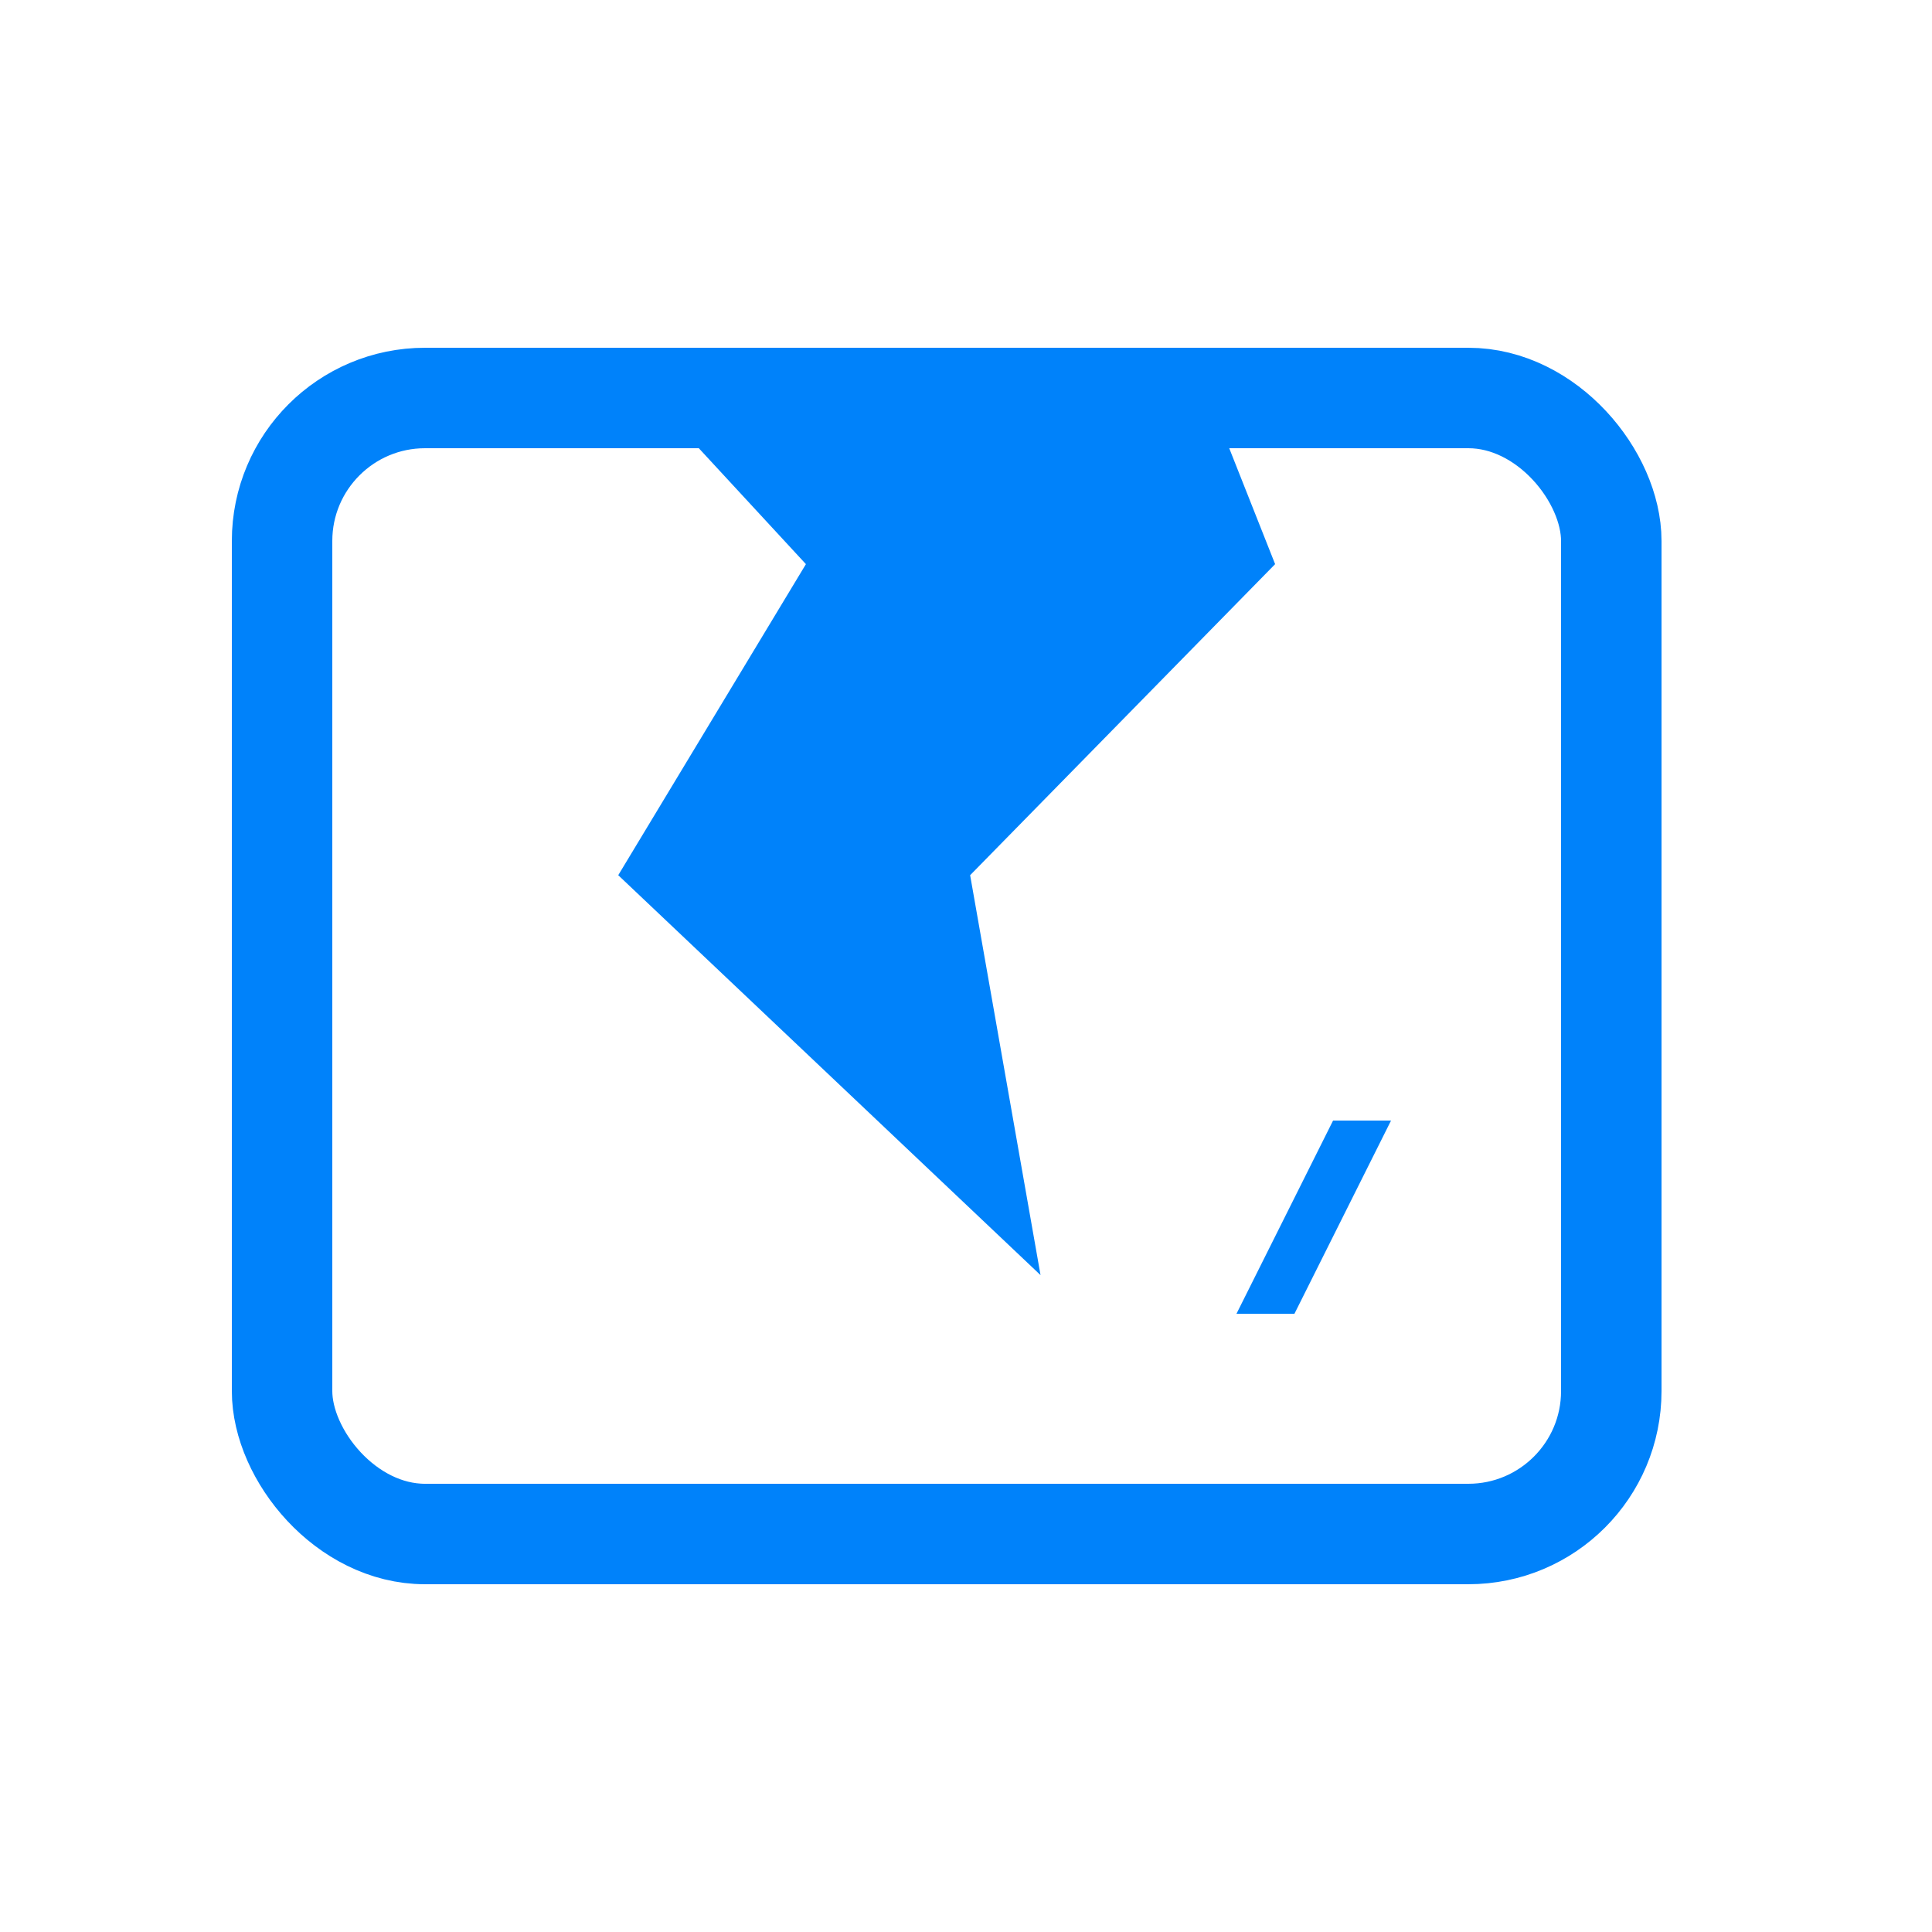
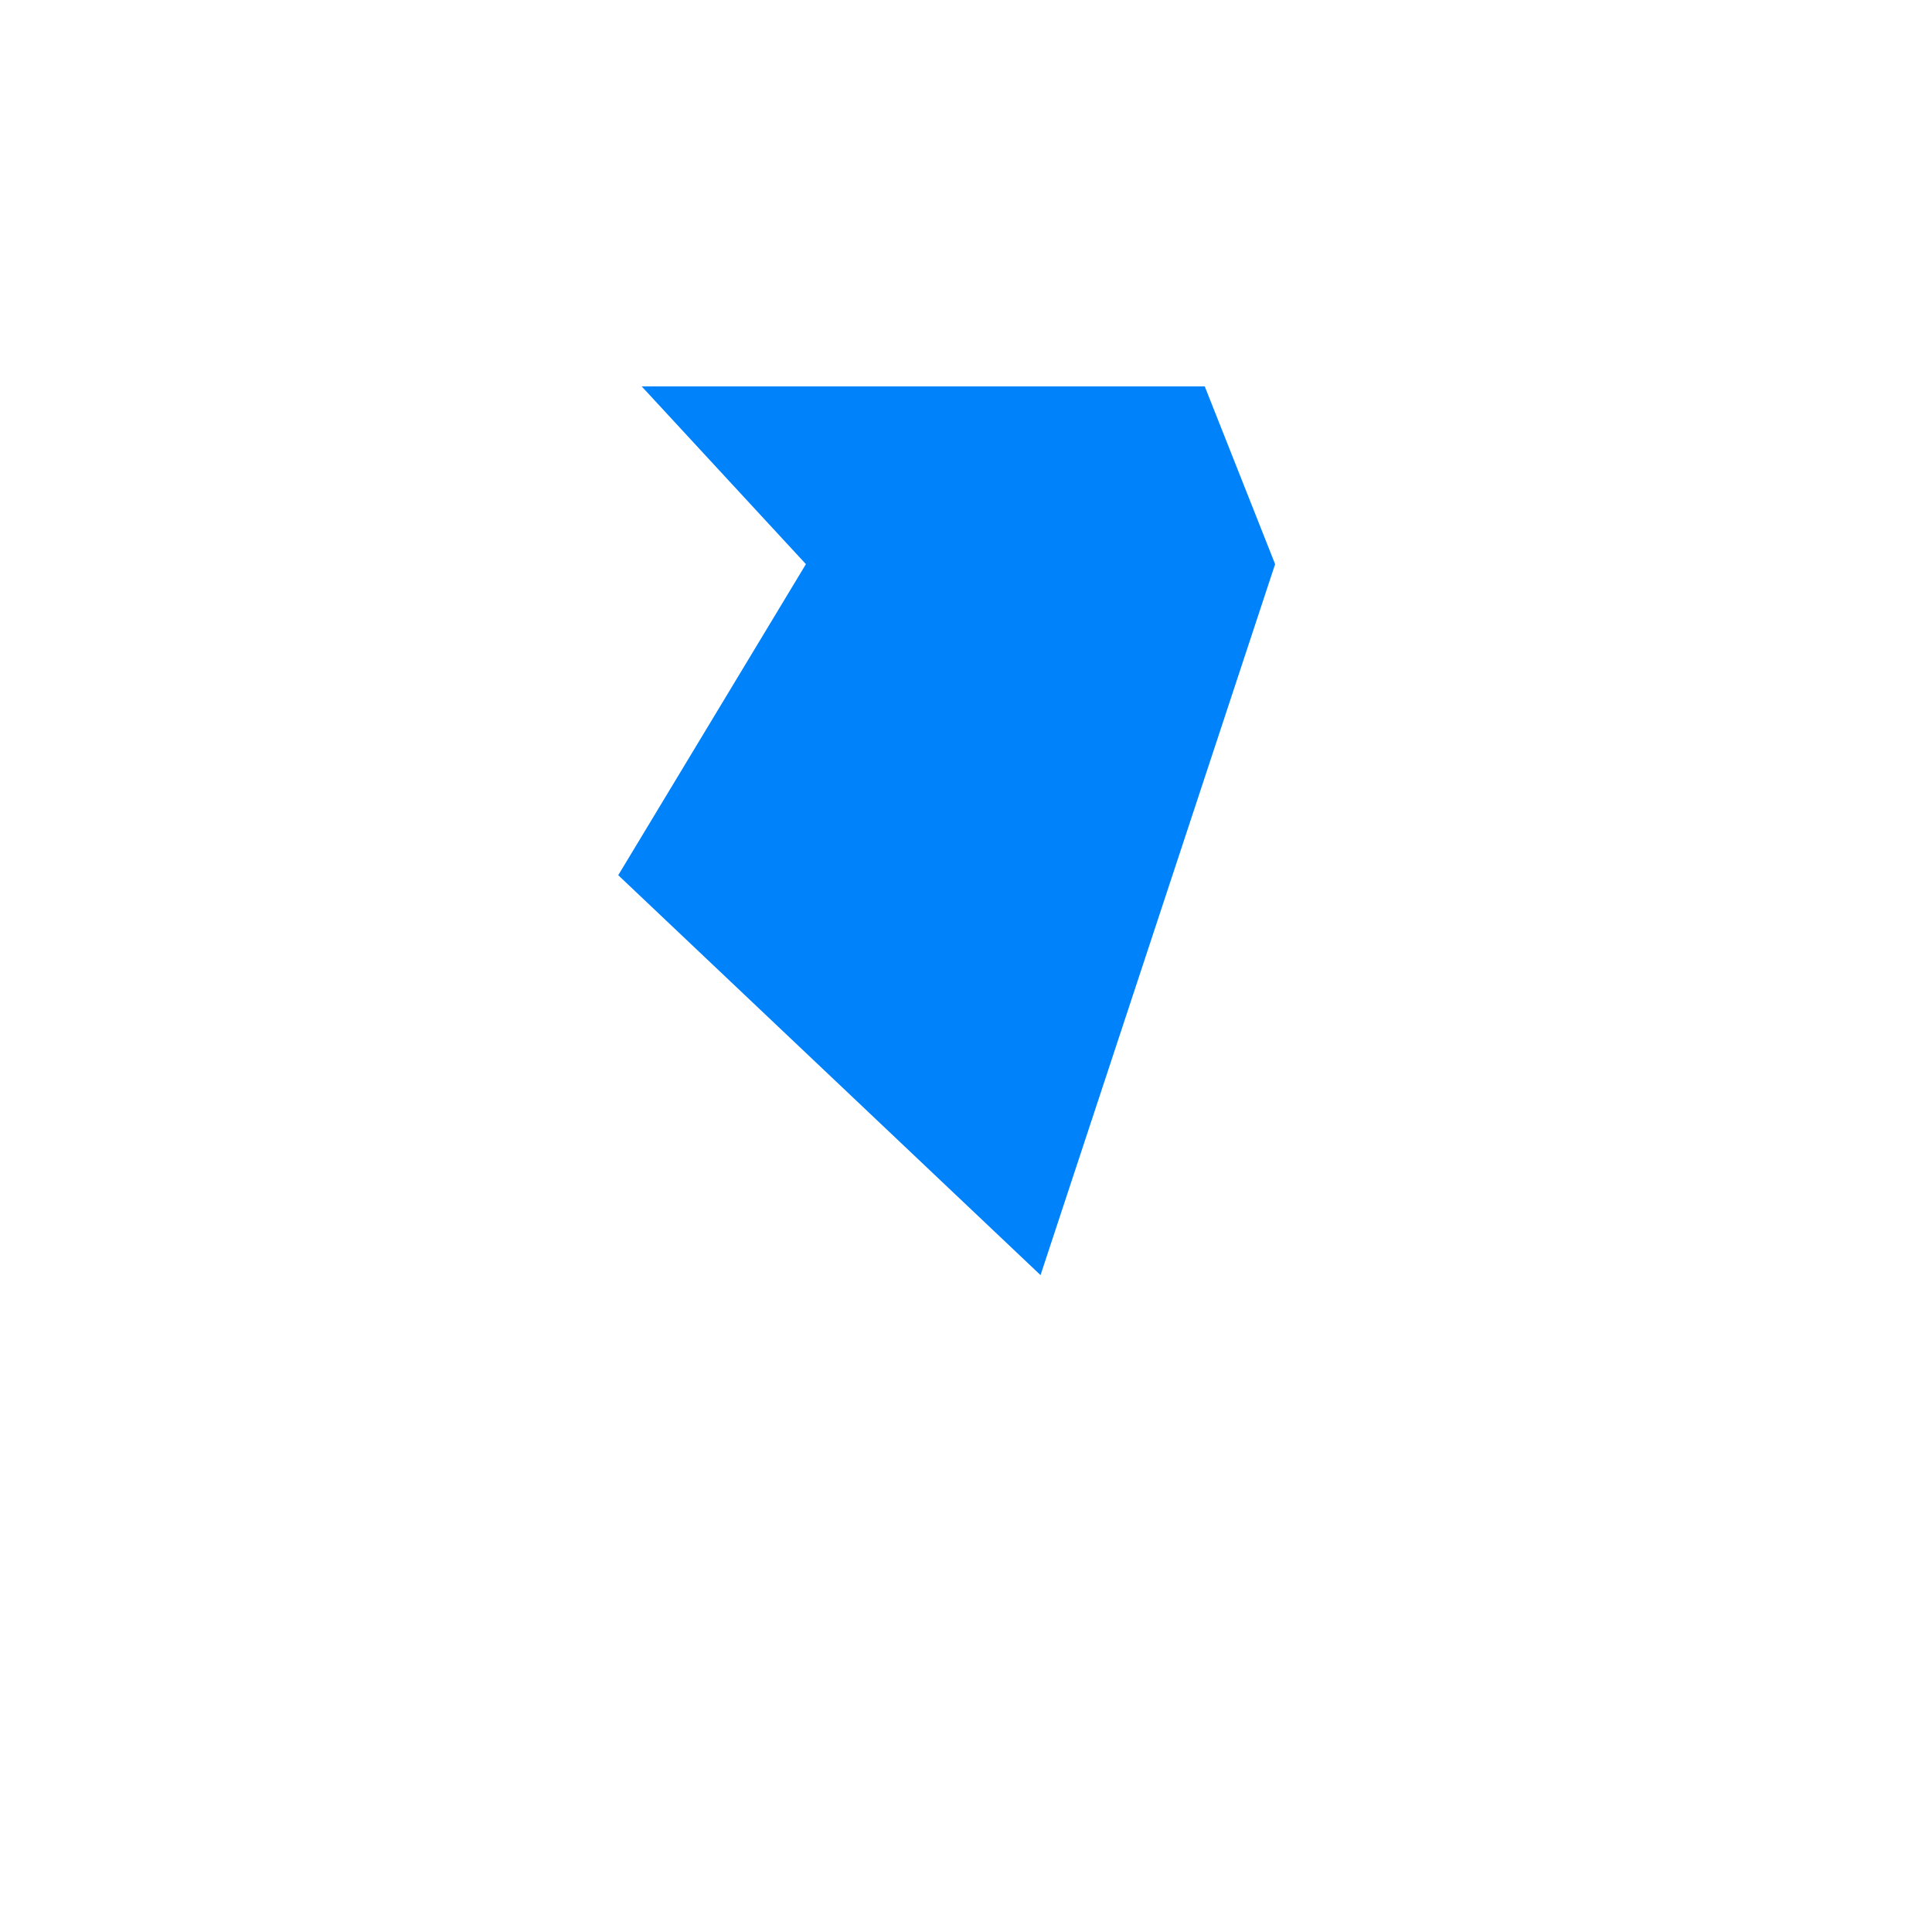
<svg xmlns="http://www.w3.org/2000/svg" width="50" height="50" viewBox="0 0 50 50" fill="none">
-   <rect x="7.3" y="10.3" width="34.4" height="29.4" rx="3.7" stroke="#0082FA" stroke-width="2.6" />
-   <path d="M20.857 14.6L16.607 10H31.179L33 14.6L25.107 22.65L26.929 33L16 22.65L20.857 14.6Z" fill="#0082FA" />
-   <path d="M32 34L34.5 29H36L33.5 34H32Z" fill="#0082FA" />
+   <path d="M20.857 14.6L16.607 10H31.179L33 14.6L26.929 33L16 22.65L20.857 14.6Z" fill="#0082FA" />
</svg>